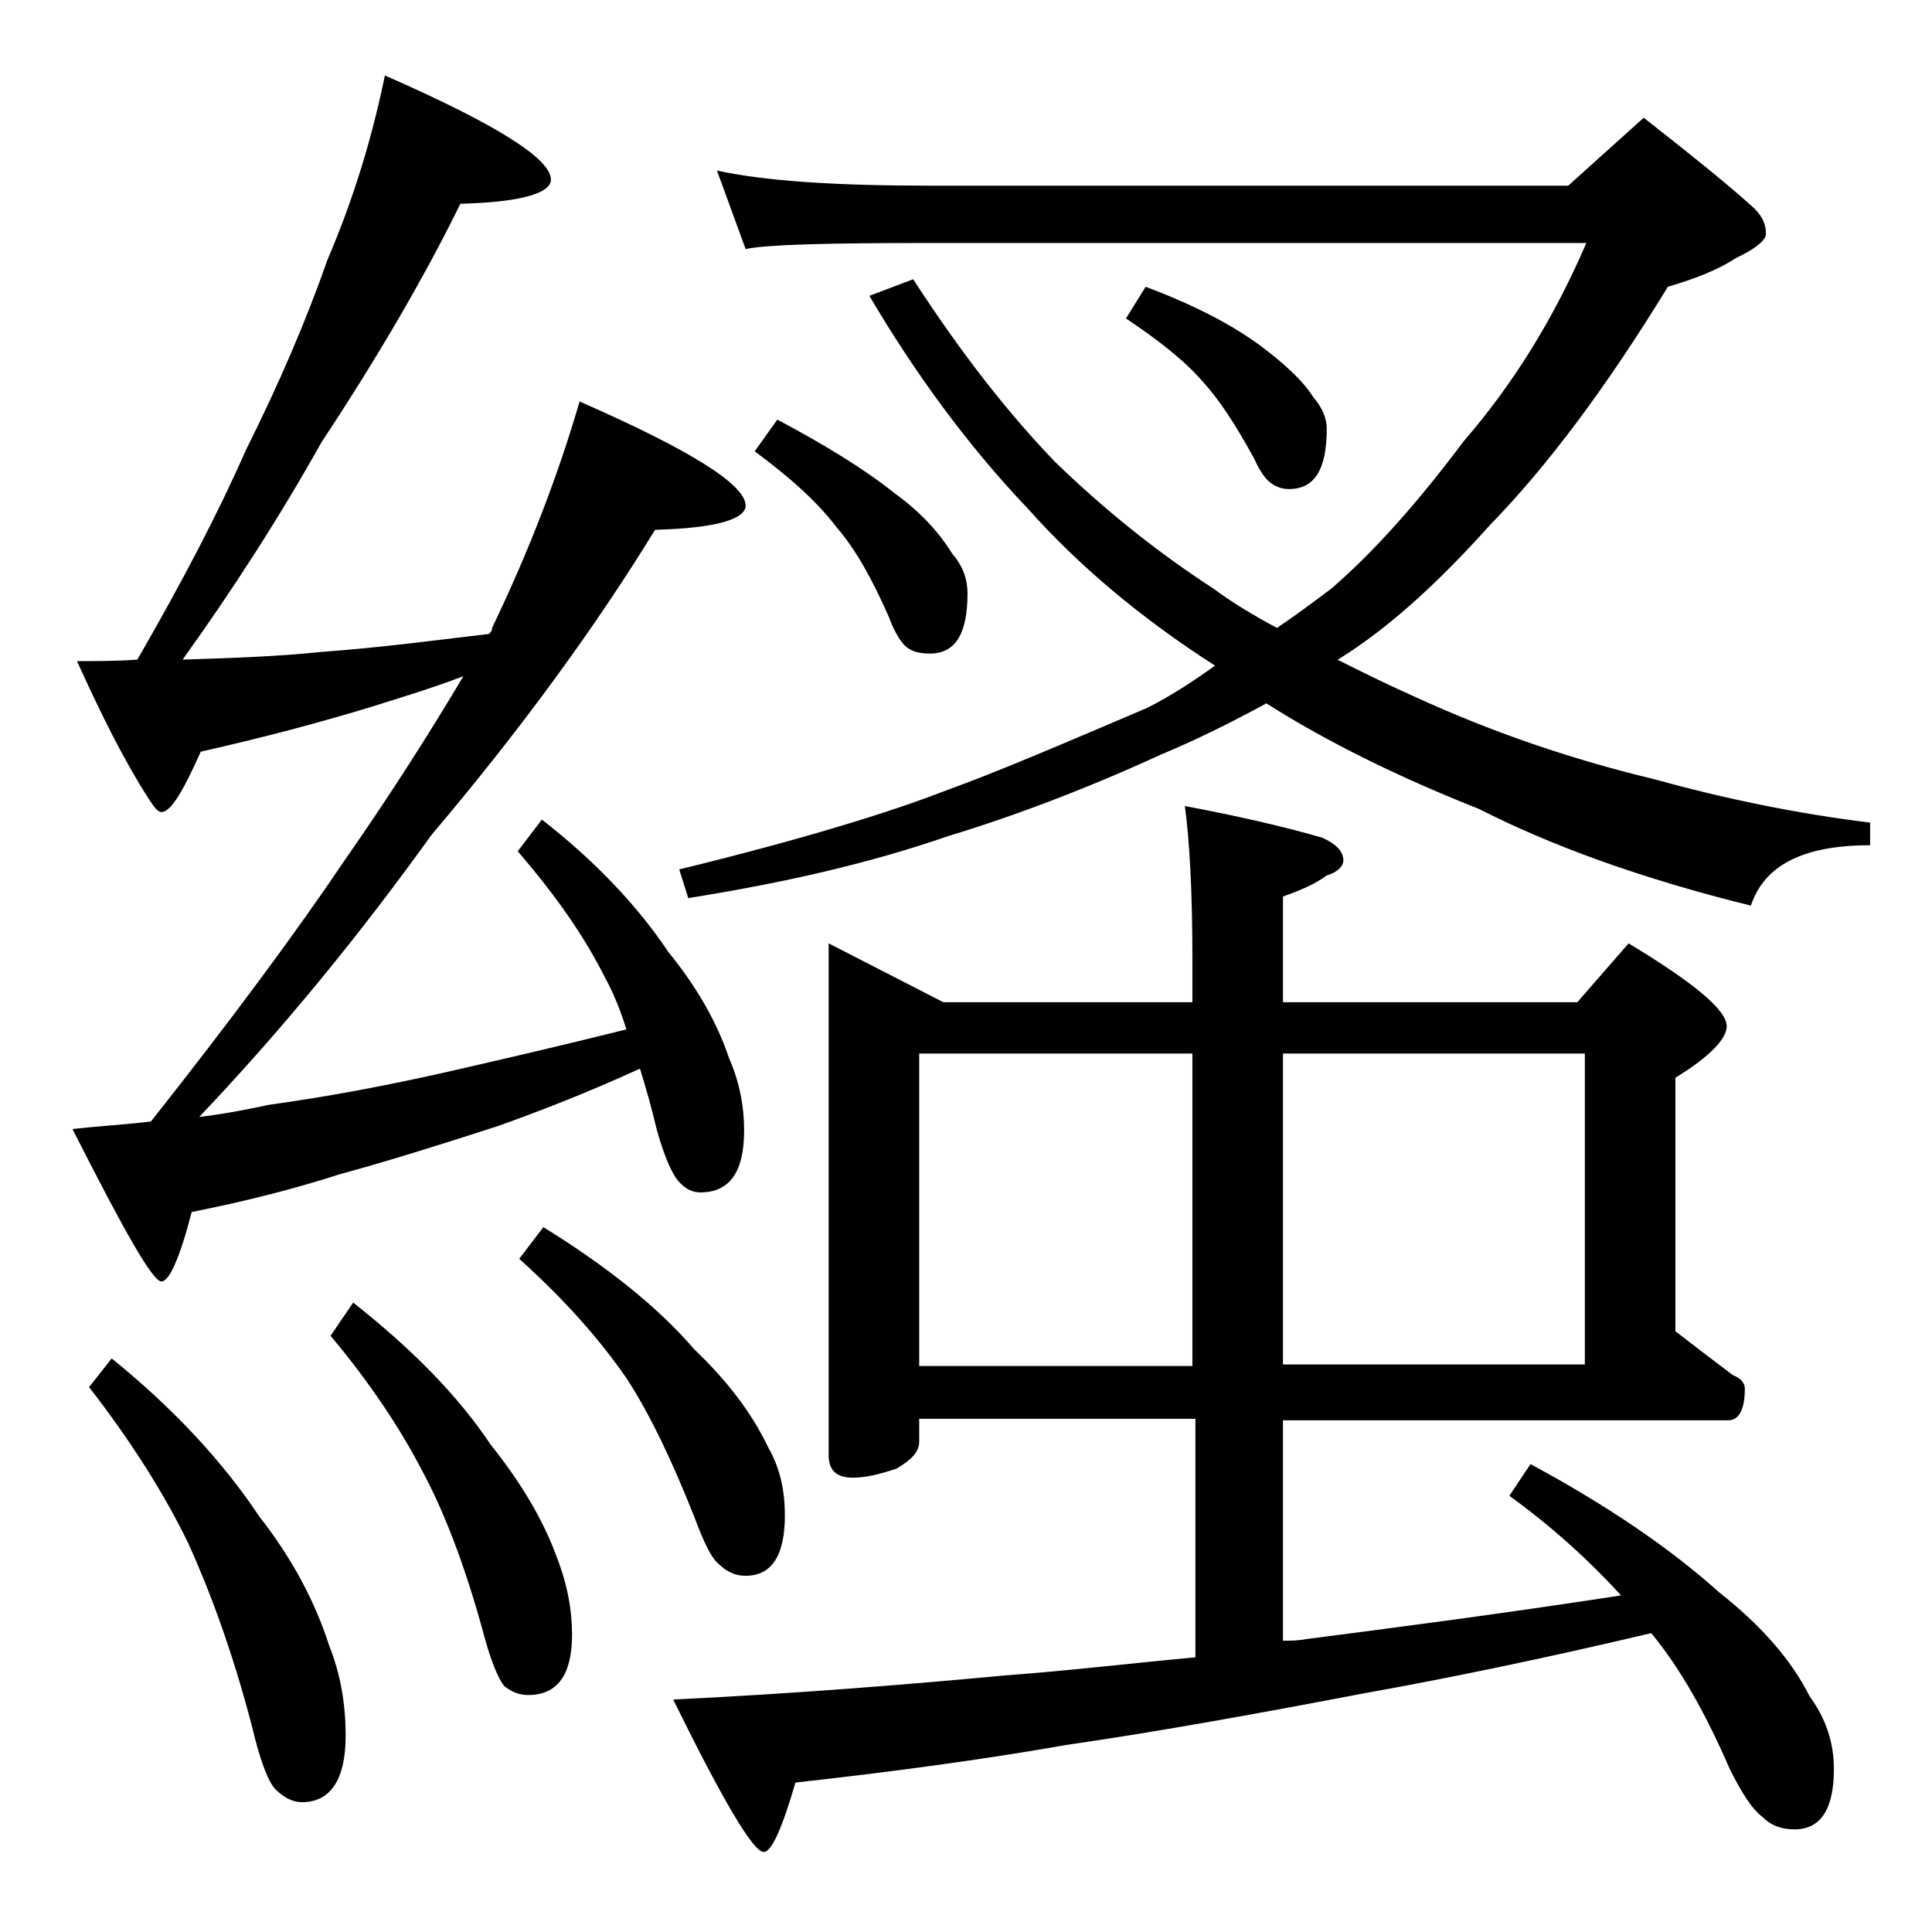
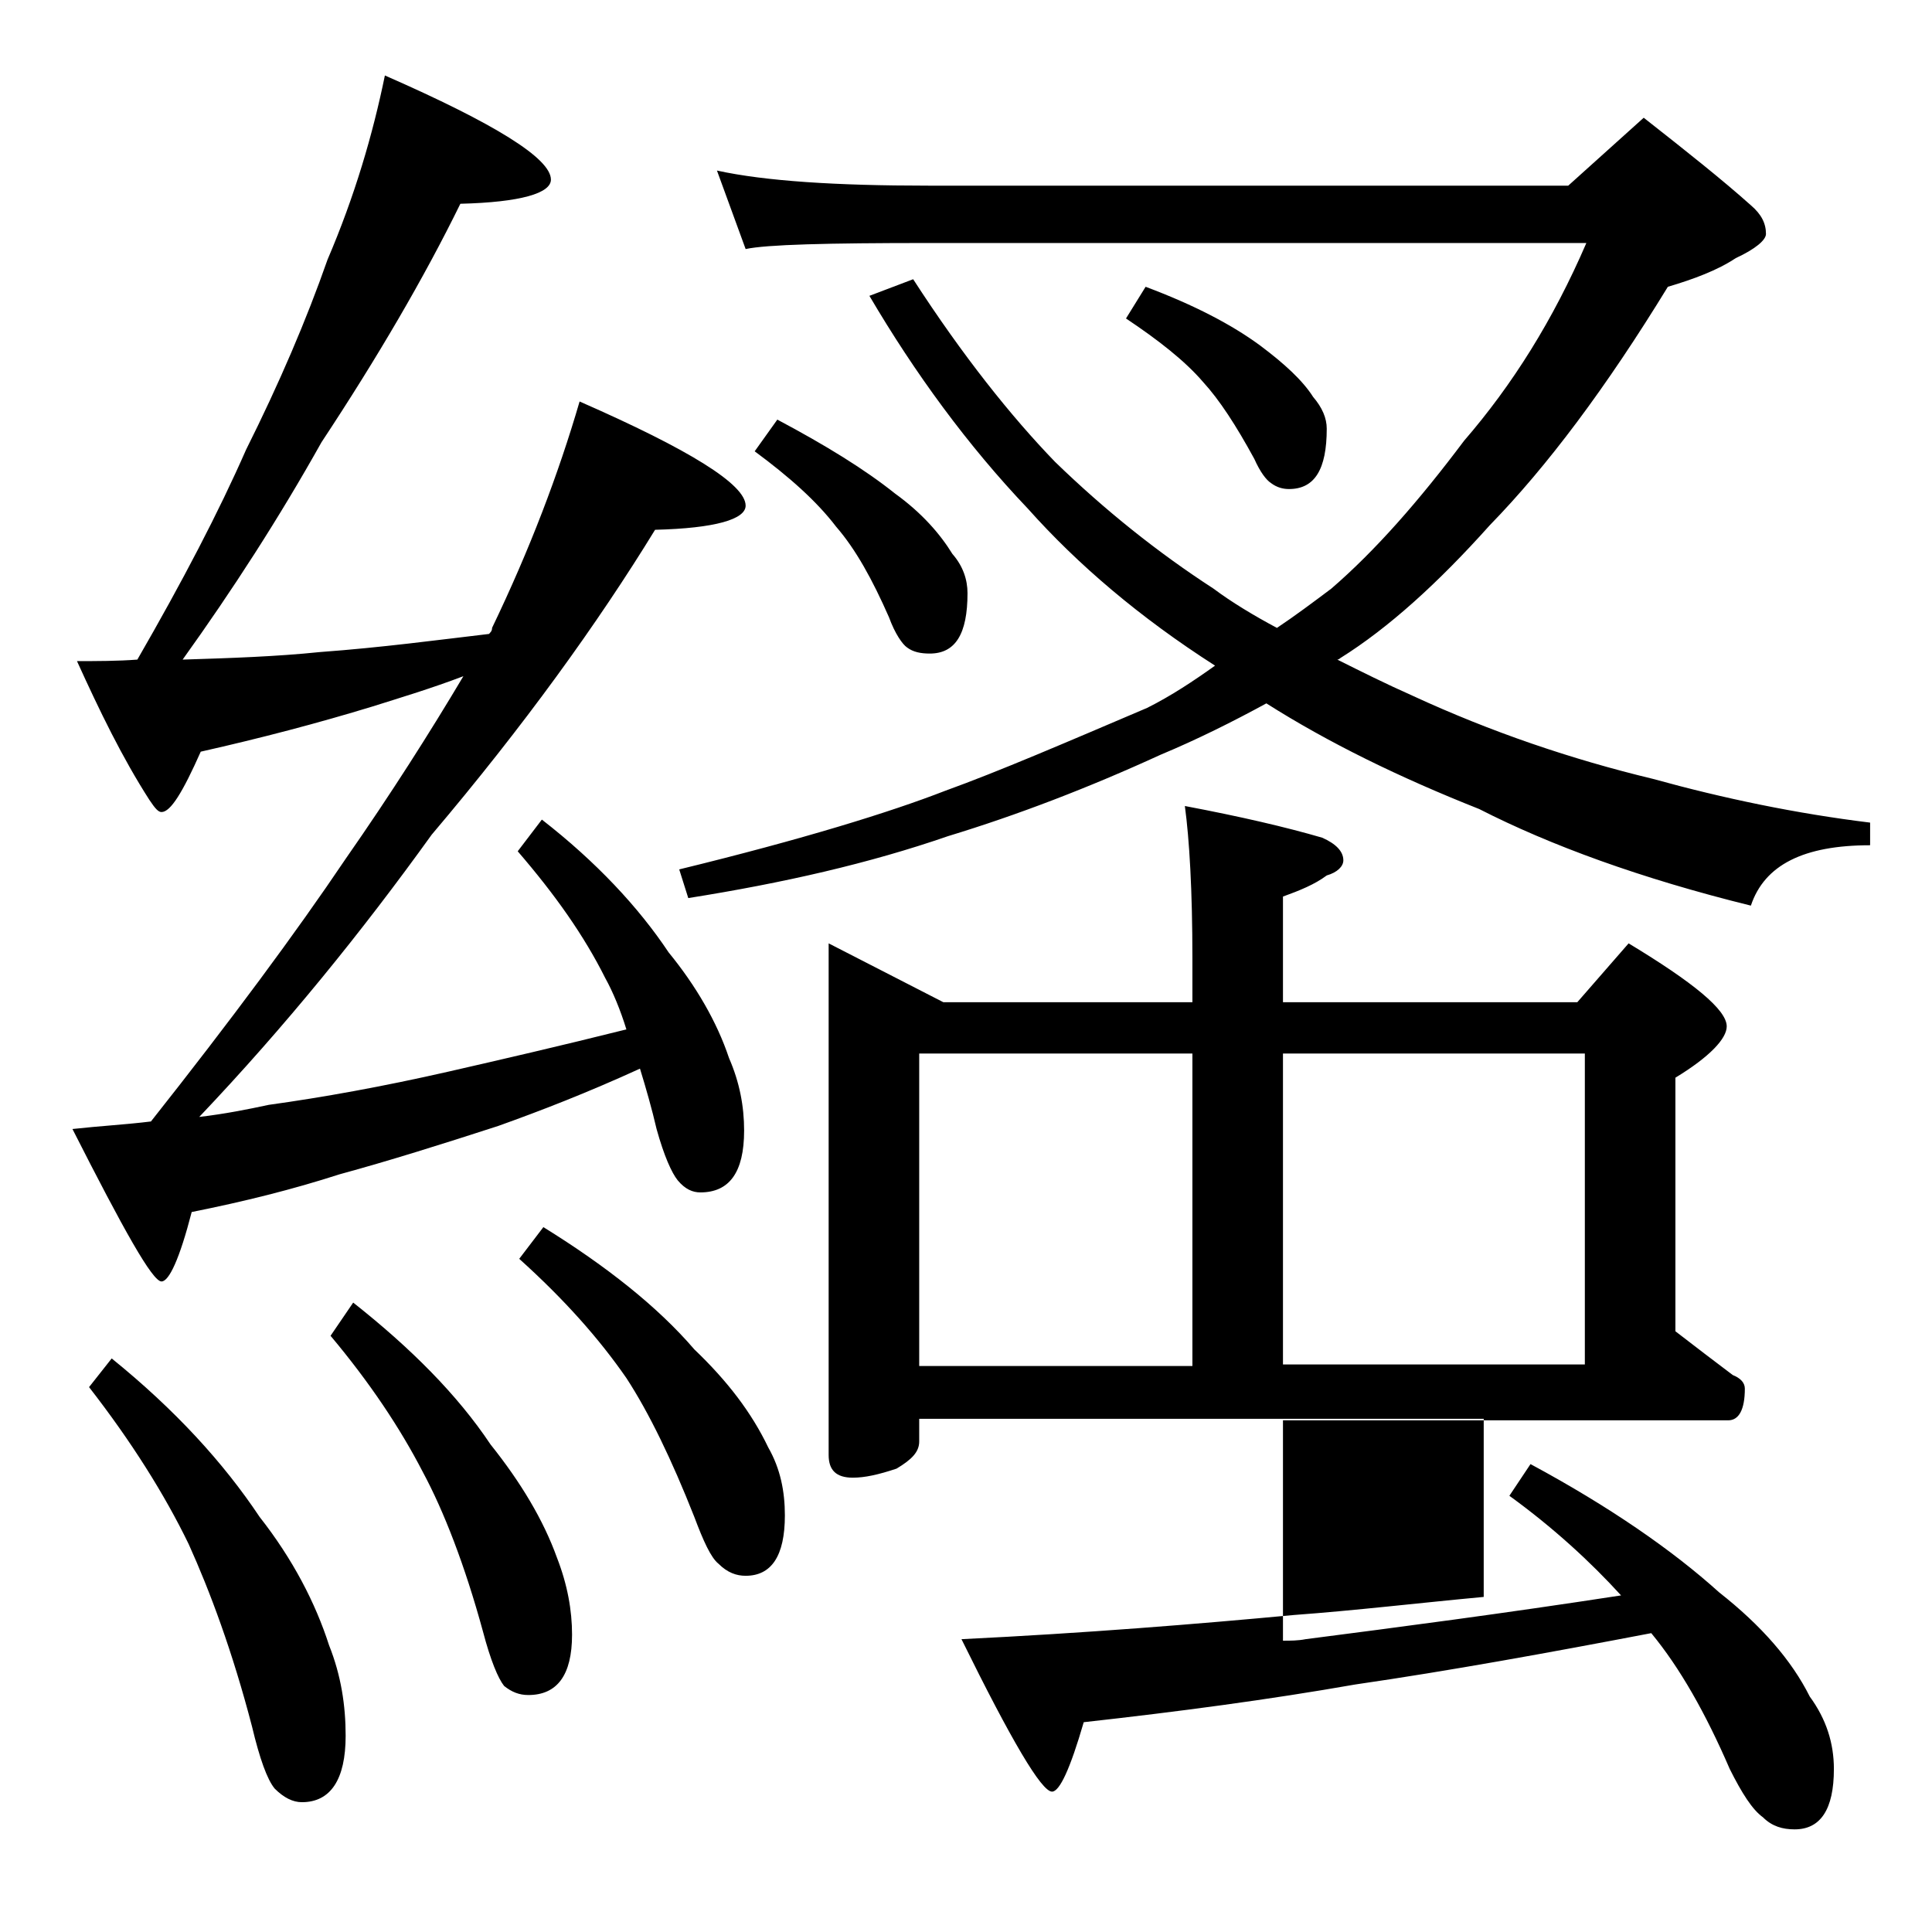
<svg xmlns="http://www.w3.org/2000/svg" version="1.1" id="Layer_1" x="0px" y="0px" viewBox="0 0 128 128" enable-background="new 0 0 128 128" xml:space="preserve">
-   <path d="M25.5,5c7.3,3.2,11,5.5,11,6.9c0,0.9-2,1.5-6,1.6c-2.4,4.9-5.5,10.2-9.2,15.8c-2.8,5-5.9,9.8-9.2,14.4  c3.2-0.1,6.2-0.2,9.1-0.5c4.1-0.3,7.8-0.8,11.2-1.2c0.2-0.2,0.2-0.3,0.2-0.4c2.5-5.2,4.4-10.2,5.8-15c7.3,3.2,11,5.5,11,6.9  c0,0.9-2,1.5-6,1.6c-3.8,6.2-8.7,13-14.8,20.2C24,61.7,18.9,68,13.2,74c1.7-0.2,3.2-0.5,4.6-0.8c3.6-0.5,7.5-1.2,11.9-2.2  c3.5-0.8,7.4-1.7,11.8-2.8c-0.4-1.3-0.9-2.5-1.4-3.4c-1.4-2.8-3.3-5.5-5.8-8.4l1.6-2.1c3.6,2.8,6.4,5.8,8.4,8.8c1.8,2.2,3.2,4.6,4,7  c0.7,1.6,1,3.2,1,4.8c0,2.8-1,4.1-2.9,4.1c-0.5,0-1-0.2-1.5-0.8c-0.4-0.5-0.9-1.6-1.4-3.4c-0.3-1.3-0.7-2.7-1.1-4  c-3.5,1.6-6.6,2.8-9.4,3.8c-3.7,1.2-7.2,2.3-10.5,3.2c-3.1,1-6.3,1.8-9.8,2.5c-0.8,3.1-1.5,4.6-2,4.6c-0.6,0-2.5-3.4-5.9-10.1  c1.8-0.2,3.6-0.3,5.2-0.5c5.3-6.7,9.6-12.5,12.9-17.4c3-4.3,5.6-8.4,7.8-12.1c-2.1,0.8-4.1,1.4-6,2c-3.6,1.1-7.4,2.1-11.4,3  c-1.2,2.7-2,4-2.6,4c-0.2,0-0.4-0.2-0.8-0.8c-1.8-2.8-3.3-5.9-4.8-9.2c1.3,0,2.7,0,4-0.1c3-5.2,5.4-9.8,7.2-13.9  c2.2-4.4,4-8.6,5.4-12.6C23.5,13,24.7,8.9,25.5,5z M7.4,90c4.2,3.4,7.4,6.9,9.8,10.5c2.2,2.8,3.7,5.7,4.6,8.5c0.8,2,1.1,4,1.1,6  c0,2.9-1,4.4-2.9,4.4c-0.6,0-1.2-0.3-1.8-0.9c-0.5-0.6-1-2-1.5-4.1c-1.3-5-2.8-9-4.2-12.1c-1.6-3.3-3.8-6.8-6.6-10.4L7.4,90z   M23.4,86.3c3.8,3,6.9,6.1,9.1,9.4c2,2.5,3.5,5,4.4,7.5c0.7,1.8,1,3.5,1,5.1c0,2.7-1,4-2.9,4c-0.6,0-1.1-0.2-1.6-0.6  c-0.4-0.5-0.9-1.7-1.4-3.6c-1.2-4.4-2.6-8-4-10.6c-1.5-2.9-3.5-5.9-6.1-9L23.4,86.3z M36,81.3c4.2,2.6,7.6,5.3,10,8.1  c2.2,2.1,3.8,4.2,4.9,6.5c0.8,1.4,1.1,2.9,1.1,4.5c0,2.7-0.9,4-2.6,4c-0.6,0-1.2-0.2-1.8-0.8c-0.5-0.4-1-1.5-1.6-3.1  c-1.5-3.8-3-6.9-4.5-9.2c-1.8-2.6-4.1-5.2-7.1-7.9L36,81.3z M54.9,62.5l7.6,3.9H79v-2.9c0-4.5-0.2-7.9-0.5-10.1  c3.7,0.7,6.7,1.4,9.1,2.1c0.9,0.4,1.4,0.9,1.4,1.5c0,0.4-0.4,0.8-1.1,1c-0.8,0.6-1.8,1-2.9,1.4v7h19.5l3.4-3.9  c4.3,2.6,6.5,4.4,6.5,5.5c0,0.8-1.1,2-3.4,3.4v16.8c1.3,1,2.6,2,3.8,2.9c0.5,0.2,0.8,0.5,0.8,0.9c0,1.4-0.4,2.1-1.1,2.1H85v14.6  c0.5,0,1,0,1.5-0.1c6.2-0.8,13.1-1.7,20.9-2.9c-2-2.2-4.5-4.5-7.4-6.6l1.4-2.1c5.2,2.8,9.4,5.7,12.5,8.5c2.8,2.2,4.8,4.5,6,6.9  c1.1,1.5,1.6,3.1,1.6,4.8c0,2.7-0.9,4-2.6,4c-0.8,0-1.5-0.2-2.1-0.8c-0.7-0.5-1.4-1.6-2.2-3.2c-1.6-3.7-3.3-6.7-5.2-9  c-7.2,1.7-13.5,3-19.1,4c-6.8,1.3-13.4,2.5-19.6,3.4c-5.7,1-11.7,1.8-18,2.5c-0.9,3.1-1.6,4.6-2.1,4.6c-0.7,0-2.7-3.4-6-10.1  c8.2-0.4,15.6-1,22-1.6c4.1-0.3,8.3-0.8,12.6-1.2V94H60.9v1.5c0,0.7-0.5,1.2-1.5,1.8c-1.2,0.4-2.1,0.6-2.9,0.6  c-1.1,0-1.6-0.5-1.6-1.5V62.5z M47.5,11.3c3.2,0.7,7.9,1,14,1h42.4l5-4.5c2.8,2.2,5.2,4.1,7.1,5.8c0.7,0.6,1,1.2,1,1.9  c0,0.4-0.7,1-2,1.6c-1.2,0.8-2.8,1.4-4.5,1.9c-4.1,6.7-8,11.9-11.8,15.8c-3.4,3.8-6.7,6.8-9.9,8.8c-0.1,0.1-0.2,0.1-0.2,0.1  c1.6,0.8,3.2,1.6,5,2.4c5.2,2.4,10.5,4.2,15.9,5.5c4.7,1.3,9.5,2.3,14.4,2.9v1.5c-4.4,0-7,1.3-7.9,4c-7.3-1.8-13.3-4-18-6.4  c-5.3-2.1-10-4.4-14.1-7c-2.2,1.2-4.6,2.4-7,3.4c-4.8,2.2-9.5,4-14.1,5.4c-5.2,1.8-10.9,3.1-17.2,4.1l-0.6-1.9  c8.2-2,14-3.8,17.6-5.2c3.6-1.3,8-3.2,13.4-5.5c1.6-0.8,3.1-1.8,4.5-2.8c-5-3.2-9.1-6.7-12.4-10.4c-4-4.2-7.5-9-10.5-14.1l2.9-1.1  c3.3,5.1,6.5,9.1,9.4,12.1c3.3,3.2,6.8,6,10.5,8.4c1.2,0.9,2.7,1.8,4.2,2.6c1.2-0.8,2.4-1.7,3.6-2.6c2.9-2.5,5.8-5.8,8.8-9.8  c3.2-3.7,5.9-8,8.1-13.1H61.5c-6.7,0-10.7,0.1-12.1,0.4L47.5,11.3z M51.5,27.8c3.2,1.7,5.8,3.3,7.8,4.9c1.8,1.3,3,2.7,3.8,4  c0.7,0.8,1,1.7,1,2.6c0,2.7-0.8,4-2.5,4c-0.6,0-1.1-0.1-1.5-0.4c-0.3-0.2-0.8-0.9-1.2-2c-1.1-2.5-2.2-4.5-3.5-6  c-1.3-1.7-3.1-3.3-5.4-5L51.5,27.8z M60.9,90.5H79V69.8H60.9V90.5z M75.9,19c3.2,1.2,5.7,2.5,7.6,3.9c1.6,1.2,2.8,2.3,3.5,3.4  c0.6,0.7,0.9,1.4,0.9,2.1c0,2.7-0.8,4-2.5,4c-0.4,0-0.8-0.1-1.2-0.4c-0.3-0.2-0.7-0.7-1.1-1.6c-1.2-2.2-2.3-3.9-3.4-5.1  c-1.2-1.4-3-2.8-5.1-4.2L75.9,19z M85,69.8v20.6h20V69.8H85z" />
+   <path d="M25.5,5c7.3,3.2,11,5.5,11,6.9c0,0.9-2,1.5-6,1.6c-2.4,4.9-5.5,10.2-9.2,15.8c-2.8,5-5.9,9.8-9.2,14.4  c3.2-0.1,6.2-0.2,9.1-0.5c4.1-0.3,7.8-0.8,11.2-1.2c0.2-0.2,0.2-0.3,0.2-0.4c2.5-5.2,4.4-10.2,5.8-15c7.3,3.2,11,5.5,11,6.9  c0,0.9-2,1.5-6,1.6c-3.8,6.2-8.7,13-14.8,20.2C24,61.7,18.9,68,13.2,74c1.7-0.2,3.2-0.5,4.6-0.8c3.6-0.5,7.5-1.2,11.9-2.2  c3.5-0.8,7.4-1.7,11.8-2.8c-0.4-1.3-0.9-2.5-1.4-3.4c-1.4-2.8-3.3-5.5-5.8-8.4l1.6-2.1c3.6,2.8,6.4,5.8,8.4,8.8c1.8,2.2,3.2,4.6,4,7  c0.7,1.6,1,3.2,1,4.8c0,2.8-1,4.1-2.9,4.1c-0.5,0-1-0.2-1.5-0.8c-0.4-0.5-0.9-1.6-1.4-3.4c-0.3-1.3-0.7-2.7-1.1-4  c-3.5,1.6-6.6,2.8-9.4,3.8c-3.7,1.2-7.2,2.3-10.5,3.2c-3.1,1-6.3,1.8-9.8,2.5c-0.8,3.1-1.5,4.6-2,4.6c-0.6,0-2.5-3.4-5.9-10.1  c1.8-0.2,3.6-0.3,5.2-0.5c5.3-6.7,9.6-12.5,12.9-17.4c3-4.3,5.6-8.4,7.8-12.1c-2.1,0.8-4.1,1.4-6,2c-3.6,1.1-7.4,2.1-11.4,3  c-1.2,2.7-2,4-2.6,4c-0.2,0-0.4-0.2-0.8-0.8c-1.8-2.8-3.3-5.9-4.8-9.2c1.3,0,2.7,0,4-0.1c3-5.2,5.4-9.8,7.2-13.9  c2.2-4.4,4-8.6,5.4-12.6C23.5,13,24.7,8.9,25.5,5z M7.4,90c4.2,3.4,7.4,6.9,9.8,10.5c2.2,2.8,3.7,5.7,4.6,8.5c0.8,2,1.1,4,1.1,6  c0,2.9-1,4.4-2.9,4.4c-0.6,0-1.2-0.3-1.8-0.9c-0.5-0.6-1-2-1.5-4.1c-1.3-5-2.8-9-4.2-12.1c-1.6-3.3-3.8-6.8-6.6-10.4L7.4,90z   M23.4,86.3c3.8,3,6.9,6.1,9.1,9.4c2,2.5,3.5,5,4.4,7.5c0.7,1.8,1,3.5,1,5.1c0,2.7-1,4-2.9,4c-0.6,0-1.1-0.2-1.6-0.6  c-0.4-0.5-0.9-1.7-1.4-3.6c-1.2-4.4-2.6-8-4-10.6c-1.5-2.9-3.5-5.9-6.1-9L23.4,86.3z M36,81.3c4.2,2.6,7.6,5.3,10,8.1  c2.2,2.1,3.8,4.2,4.9,6.5c0.8,1.4,1.1,2.9,1.1,4.5c0,2.7-0.9,4-2.6,4c-0.6,0-1.2-0.2-1.8-0.8c-0.5-0.4-1-1.5-1.6-3.1  c-1.5-3.8-3-6.9-4.5-9.2c-1.8-2.6-4.1-5.2-7.1-7.9L36,81.3z M54.9,62.5l7.6,3.9H79v-2.9c0-4.5-0.2-7.9-0.5-10.1  c3.7,0.7,6.7,1.4,9.1,2.1c0.9,0.4,1.4,0.9,1.4,1.5c0,0.4-0.4,0.8-1.1,1c-0.8,0.6-1.8,1-2.9,1.4v7h19.5l3.4-3.9  c4.3,2.6,6.5,4.4,6.5,5.5c0,0.8-1.1,2-3.4,3.4v16.8c1.3,1,2.6,2,3.8,2.9c0.5,0.2,0.8,0.5,0.8,0.9c0,1.4-0.4,2.1-1.1,2.1H85v14.6  c0.5,0,1,0,1.5-0.1c6.2-0.8,13.1-1.7,20.9-2.9c-2-2.2-4.5-4.5-7.4-6.6l1.4-2.1c5.2,2.8,9.4,5.7,12.5,8.5c2.8,2.2,4.8,4.5,6,6.9  c1.1,1.5,1.6,3.1,1.6,4.8c0,2.7-0.9,4-2.6,4c-0.8,0-1.5-0.2-2.1-0.8c-0.7-0.5-1.4-1.6-2.2-3.2c-1.6-3.7-3.3-6.7-5.2-9  c-6.8,1.3-13.4,2.5-19.6,3.4c-5.7,1-11.7,1.8-18,2.5c-0.9,3.1-1.6,4.6-2.1,4.6c-0.7,0-2.7-3.4-6-10.1  c8.2-0.4,15.6-1,22-1.6c4.1-0.3,8.3-0.8,12.6-1.2V94H60.9v1.5c0,0.7-0.5,1.2-1.5,1.8c-1.2,0.4-2.1,0.6-2.9,0.6  c-1.1,0-1.6-0.5-1.6-1.5V62.5z M47.5,11.3c3.2,0.7,7.9,1,14,1h42.4l5-4.5c2.8,2.2,5.2,4.1,7.1,5.8c0.7,0.6,1,1.2,1,1.9  c0,0.4-0.7,1-2,1.6c-1.2,0.8-2.8,1.4-4.5,1.9c-4.1,6.7-8,11.9-11.8,15.8c-3.4,3.8-6.7,6.8-9.9,8.8c-0.1,0.1-0.2,0.1-0.2,0.1  c1.6,0.8,3.2,1.6,5,2.4c5.2,2.4,10.5,4.2,15.9,5.5c4.7,1.3,9.5,2.3,14.4,2.9v1.5c-4.4,0-7,1.3-7.9,4c-7.3-1.8-13.3-4-18-6.4  c-5.3-2.1-10-4.4-14.1-7c-2.2,1.2-4.6,2.4-7,3.4c-4.8,2.2-9.5,4-14.1,5.4c-5.2,1.8-10.9,3.1-17.2,4.1l-0.6-1.9  c8.2-2,14-3.8,17.6-5.2c3.6-1.3,8-3.2,13.4-5.5c1.6-0.8,3.1-1.8,4.5-2.8c-5-3.2-9.1-6.7-12.4-10.4c-4-4.2-7.5-9-10.5-14.1l2.9-1.1  c3.3,5.1,6.5,9.1,9.4,12.1c3.3,3.2,6.8,6,10.5,8.4c1.2,0.9,2.7,1.8,4.2,2.6c1.2-0.8,2.4-1.7,3.6-2.6c2.9-2.5,5.8-5.8,8.8-9.8  c3.2-3.7,5.9-8,8.1-13.1H61.5c-6.7,0-10.7,0.1-12.1,0.4L47.5,11.3z M51.5,27.8c3.2,1.7,5.8,3.3,7.8,4.9c1.8,1.3,3,2.7,3.8,4  c0.7,0.8,1,1.7,1,2.6c0,2.7-0.8,4-2.5,4c-0.6,0-1.1-0.1-1.5-0.4c-0.3-0.2-0.8-0.9-1.2-2c-1.1-2.5-2.2-4.5-3.5-6  c-1.3-1.7-3.1-3.3-5.4-5L51.5,27.8z M60.9,90.5H79V69.8H60.9V90.5z M75.9,19c3.2,1.2,5.7,2.5,7.6,3.9c1.6,1.2,2.8,2.3,3.5,3.4  c0.6,0.7,0.9,1.4,0.9,2.1c0,2.7-0.8,4-2.5,4c-0.4,0-0.8-0.1-1.2-0.4c-0.3-0.2-0.7-0.7-1.1-1.6c-1.2-2.2-2.3-3.9-3.4-5.1  c-1.2-1.4-3-2.8-5.1-4.2L75.9,19z M85,69.8v20.6h20V69.8H85z" />
</svg>